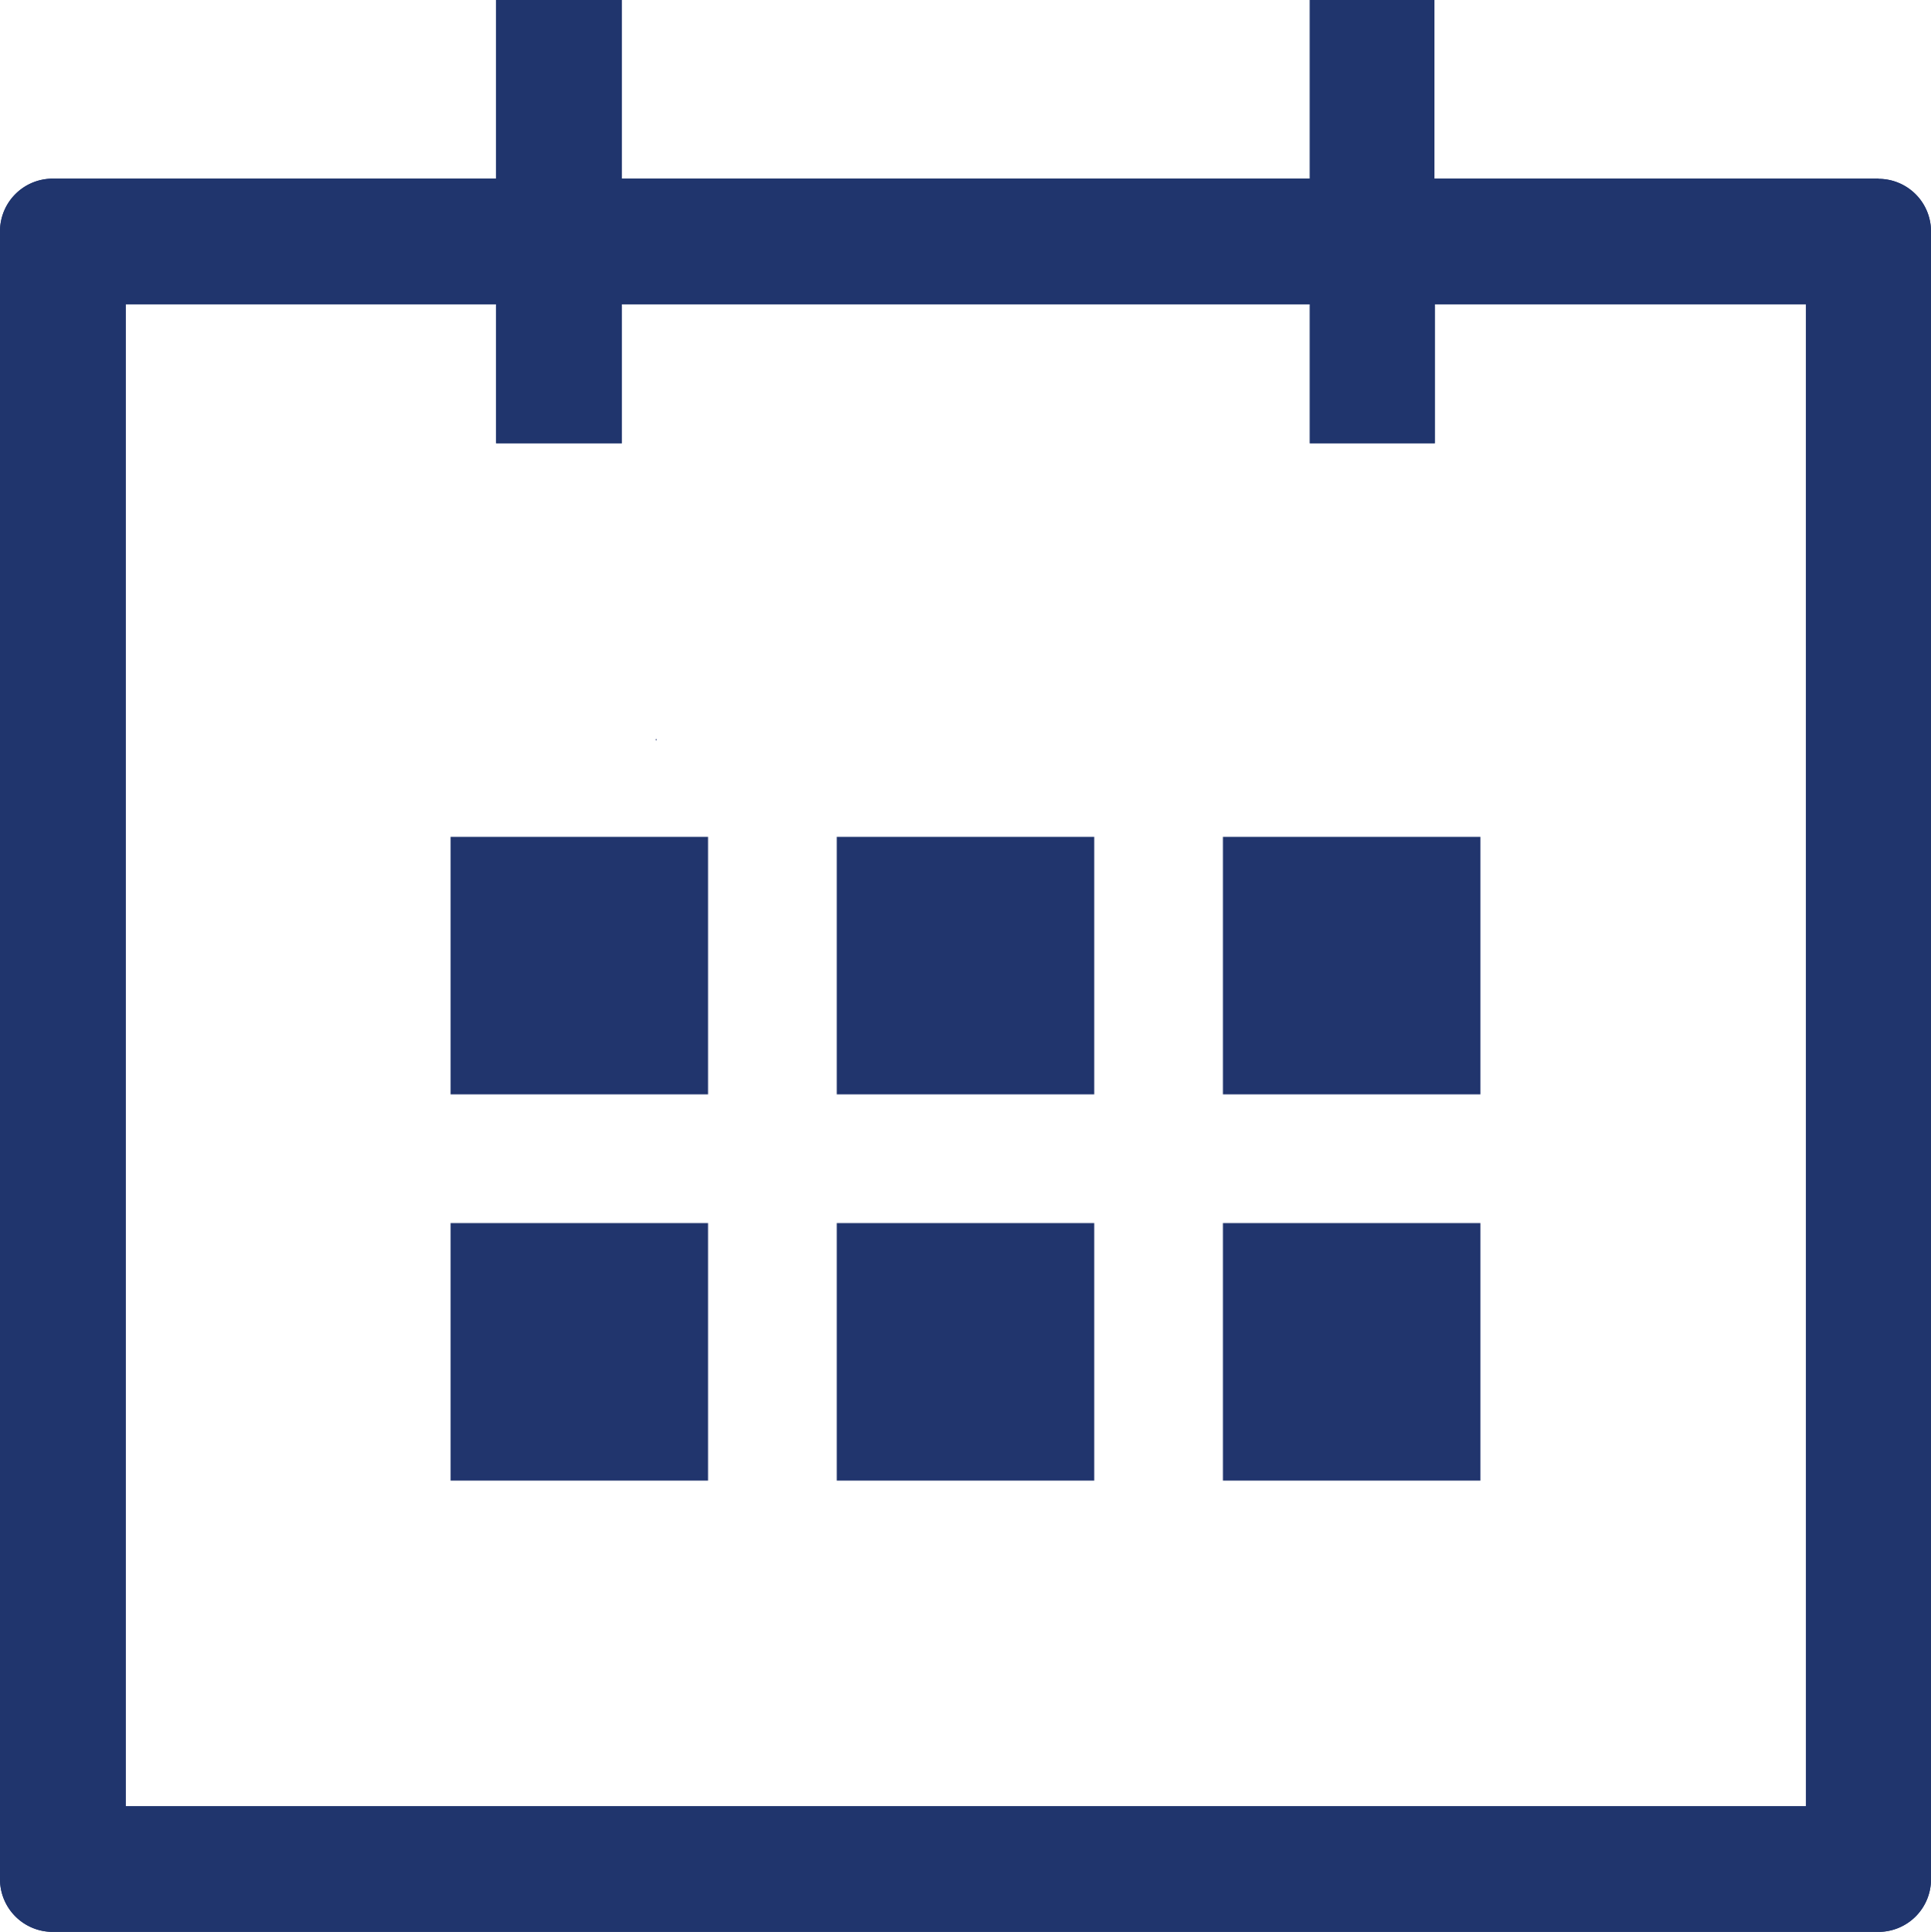
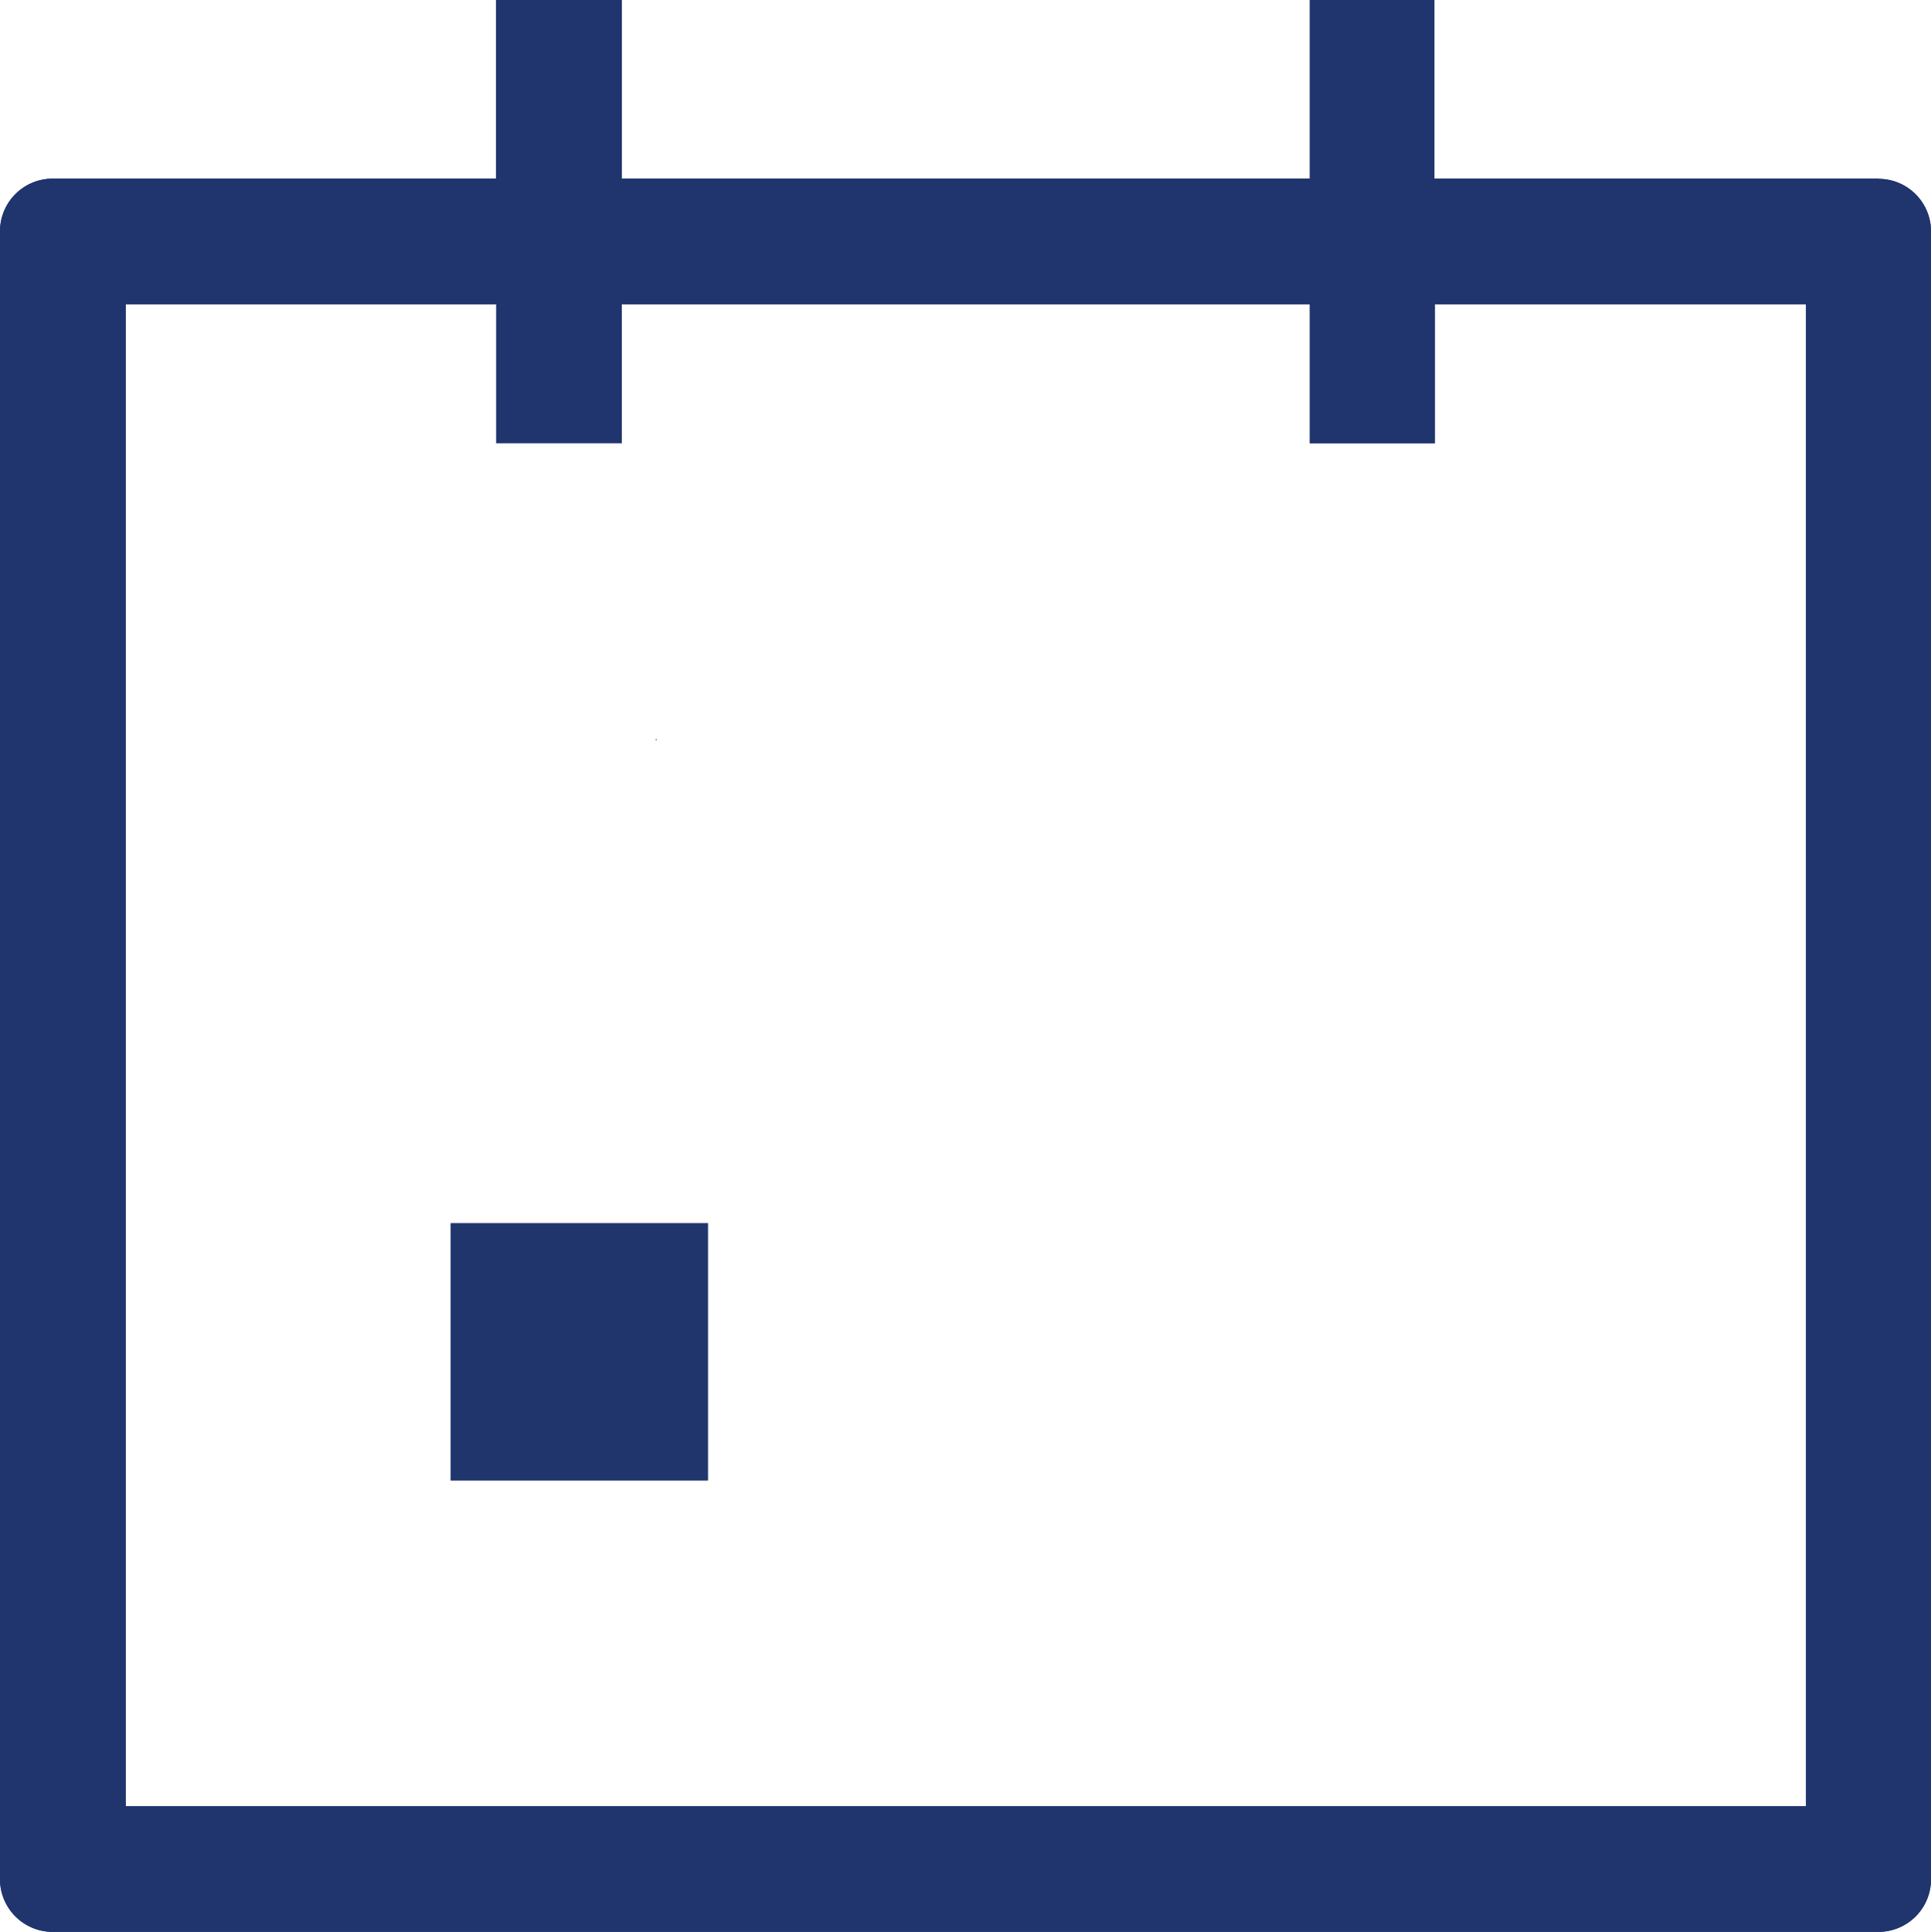
<svg xmlns="http://www.w3.org/2000/svg" width="30" height="30.01" viewBox="0 0 30 30.01">
  <defs>
    <clipPath id="clip-path">
      <rect id="長方形_24379" data-name="長方形 24379" width="30" height="30.01" fill="#20356d" />
    </clipPath>
  </defs>
  <g id="グループ_19262" data-name="グループ 19262" transform="translate(0 0)">
    <g id="グループ_19259" data-name="グループ 19259" transform="translate(0 0)" clip-path="url(#clip-path)">
-       <path id="パス_19190" data-name="パス 19190" d="M10.185,11.49l.01.01V11.48Zm0,0,.01.01V11.48Zm0,0,.01.01V11.48Zm0,0,.01.01V11.48Zm19-8.715h-6.9V0H20.349V2.775H9.661V0H7.708V2.775H.822A.818.818,0,0,0,0,3.6V29.188a.818.818,0,0,0,.822.822H29.188A.816.816,0,0,0,30,29.188V3.6a.816.816,0,0,0-.812-.822M28.058,28.058H1.953V4.728H7.708V6.886H9.661V4.728H20.349V6.886h1.942V4.728h5.766ZM10.2,11.5V11.48l-.01.01Zm-.01-.01.01.01V11.48Z" transform="translate(0 0)" fill="#20356d" />
+       <path id="パス_19190" data-name="パス 19190" d="M10.185,11.49l.01.01V11.48Zm0,0,.01.01V11.48Zm0,0,.01.01V11.48Zm0,0,.01.01V11.48Zm19-8.715h-6.9V0H20.349V2.775H9.661V0H7.708V2.775H.822A.818.818,0,0,0,0,3.6V29.188a.818.818,0,0,0,.822.822H29.188A.816.816,0,0,0,30,29.188V3.6a.816.816,0,0,0-.812-.822M28.058,28.058H1.953V4.728H7.708H9.661V4.728H20.349V6.886h1.942V4.728h5.766ZM10.2,11.5V11.48l-.01.01Zm-.01-.01.01.01V11.48Z" transform="translate(0 0)" fill="#20356d" />
      <path id="パス_19191" data-name="パス 19191" d="M10.185,11.49l.01.01V11.48Zm0,0,.01.01V11.48Zm0,0,.01.01V11.48Zm0,0,.01.01V11.48Zm19-8.715h-6.9V0H20.349V2.775H9.661V0H7.708V2.775H.822A.818.818,0,0,0,0,3.6V29.188a.818.818,0,0,0,.822.822H29.188A.816.816,0,0,0,30,29.188V3.6a.816.816,0,0,0-.812-.822M28.058,28.058H1.953V4.728H7.708V6.886H9.661V4.728H20.349V6.886h1.942V4.728h5.766ZM10.2,11.5V11.48l-.01.01Zm-.01-.01.01.01V11.48Zm0,0,.01.01V11.48Z" transform="translate(0 0)" fill="#20356d" />
      <g id="グループ_110019" data-name="グループ 110019" transform="translate(0 1)">
-         <rect id="長方形_42600" data-name="長方形 42600" width="4" height="4" transform="translate(13 12)" fill="#21356d" />
-         <rect id="長方形_42605" data-name="長方形 42605" width="4" height="4" transform="translate(13 18)" fill="#21356d" />
-         <rect id="長方形_42602" data-name="長方形 42602" width="4" height="4" transform="translate(7 12)" fill="#21356d" />
        <rect id="長方形_42603" data-name="長方形 42603" width="4" height="4" transform="translate(7 18)" fill="#21356d" />
-         <rect id="長方形_42601" data-name="長方形 42601" width="4" height="4" transform="translate(19 12)" fill="#21356d" />
-         <rect id="長方形_42604" data-name="長方形 42604" width="4" height="4" transform="translate(19 18)" fill="#21356d" />
      </g>
    </g>
  </g>
</svg>